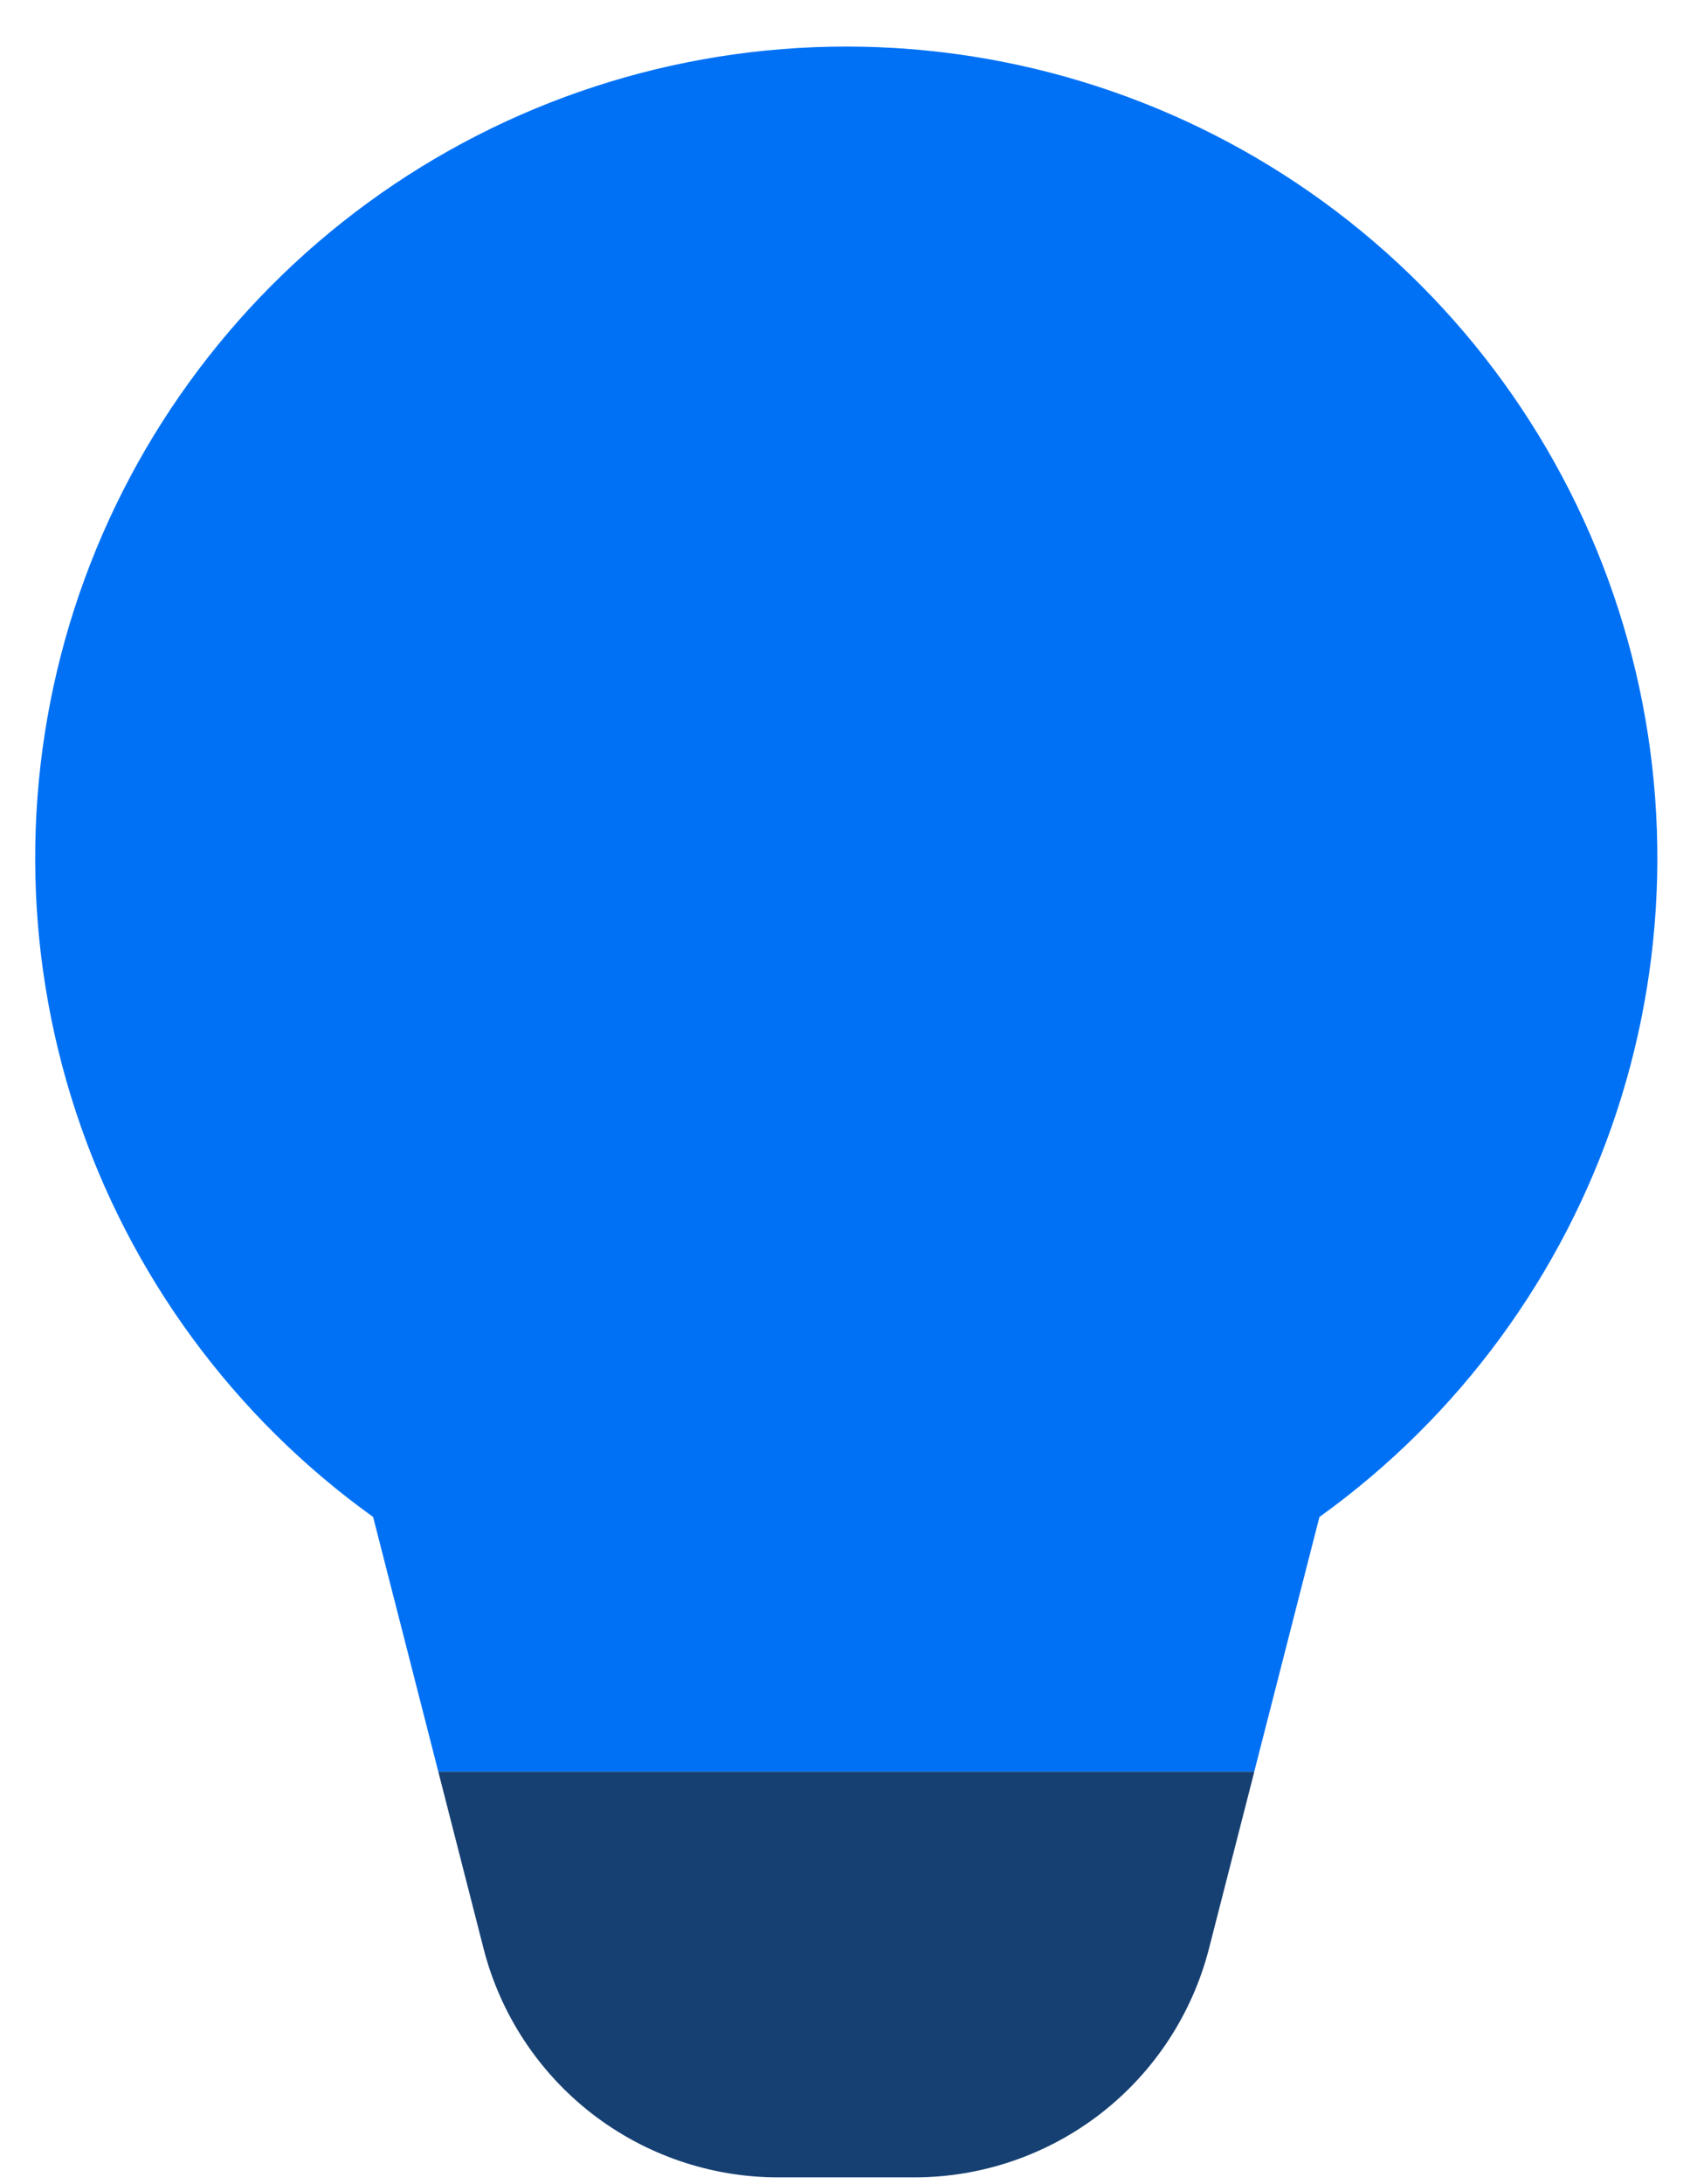
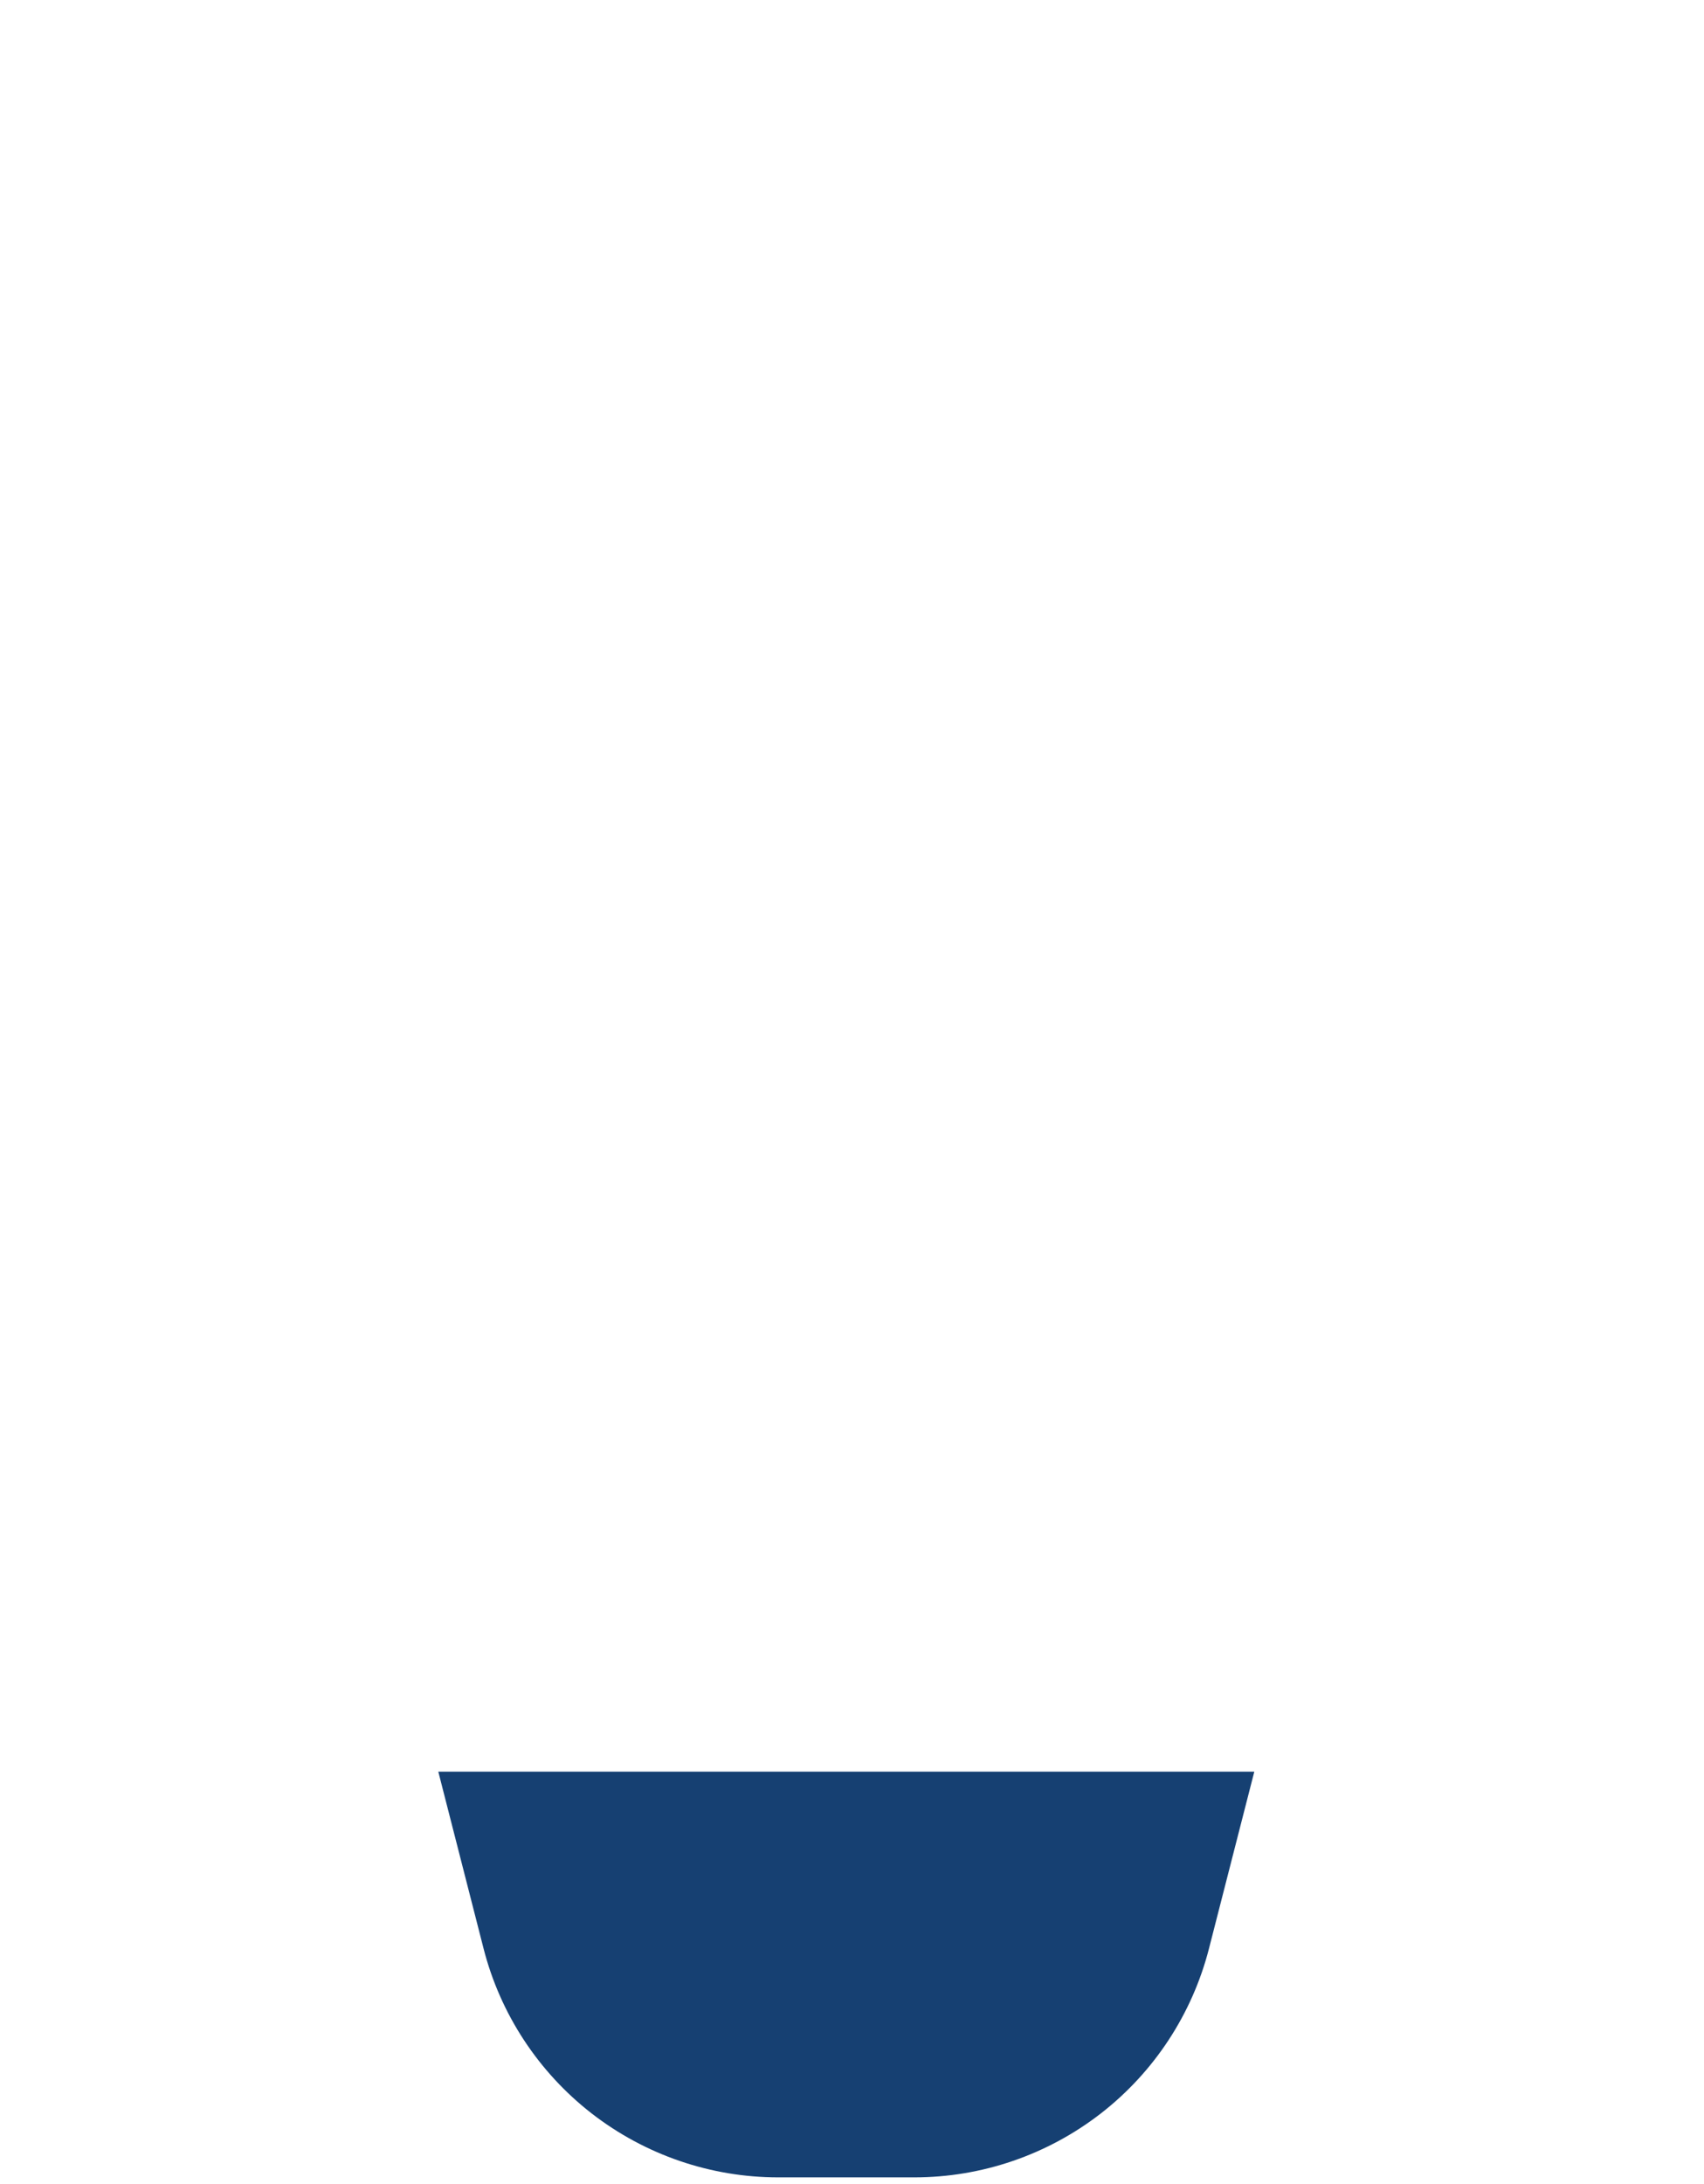
<svg xmlns="http://www.w3.org/2000/svg" width="32" height="41" viewBox="0 0 32 41" fill="none">
-   <path d="M24.778 28.477C27.397 26.596 29.351 23.934 30.36 20.872C31.368 17.81 31.379 14.507 30.392 11.438C29.404 8.37 27.468 5.694 24.862 3.795C22.257 1.897 19.116 0.874 15.893 0.874C12.669 0.874 9.528 1.897 6.923 3.795C4.317 5.694 2.381 8.37 1.393 11.438C0.406 14.507 0.417 17.81 1.425 20.872C2.434 23.934 4.388 26.596 7.007 28.477L8.231 33.258H23.554L24.778 28.477Z" fill="#0071F5" />
  <path d="M22.704 36.578L23.555 33.258H8.231L9.081 36.578C9.395 37.807 10.11 38.896 11.111 39.674C12.113 40.451 13.345 40.874 14.614 40.874H17.171C18.439 40.874 19.671 40.451 20.673 39.674C21.675 38.896 22.389 37.807 22.704 36.578Z" fill="#164072" />
</svg>